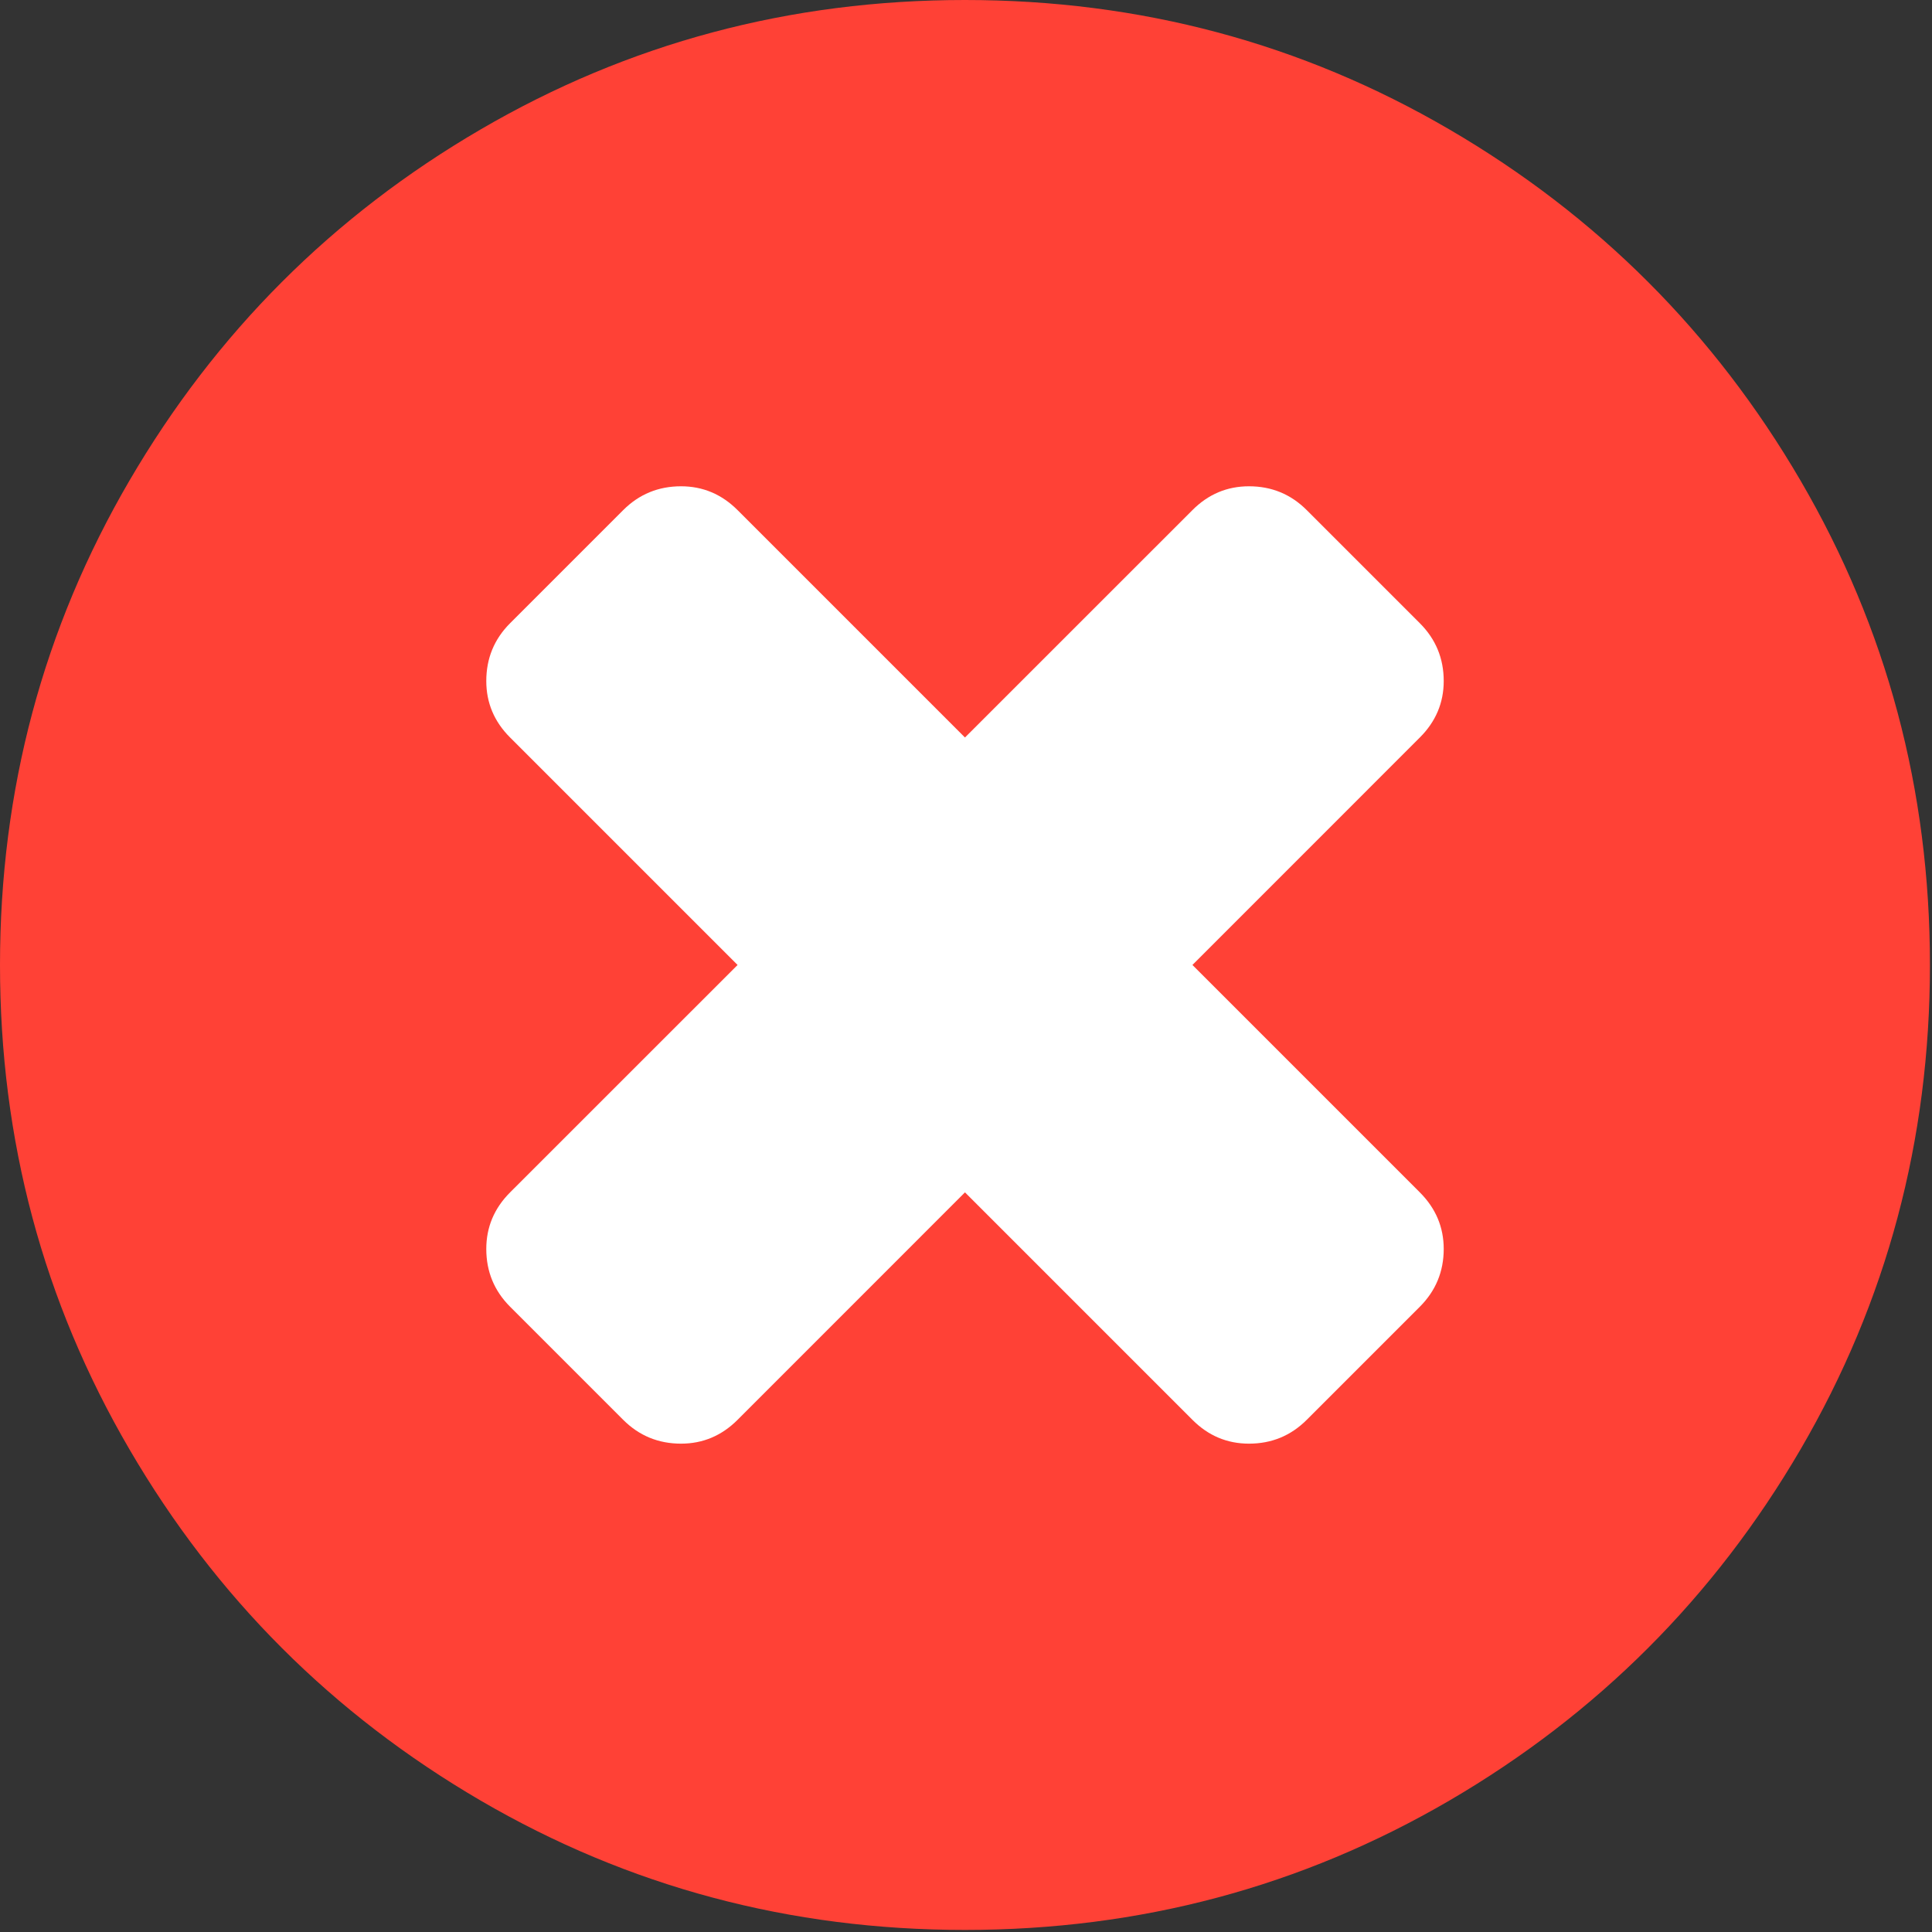
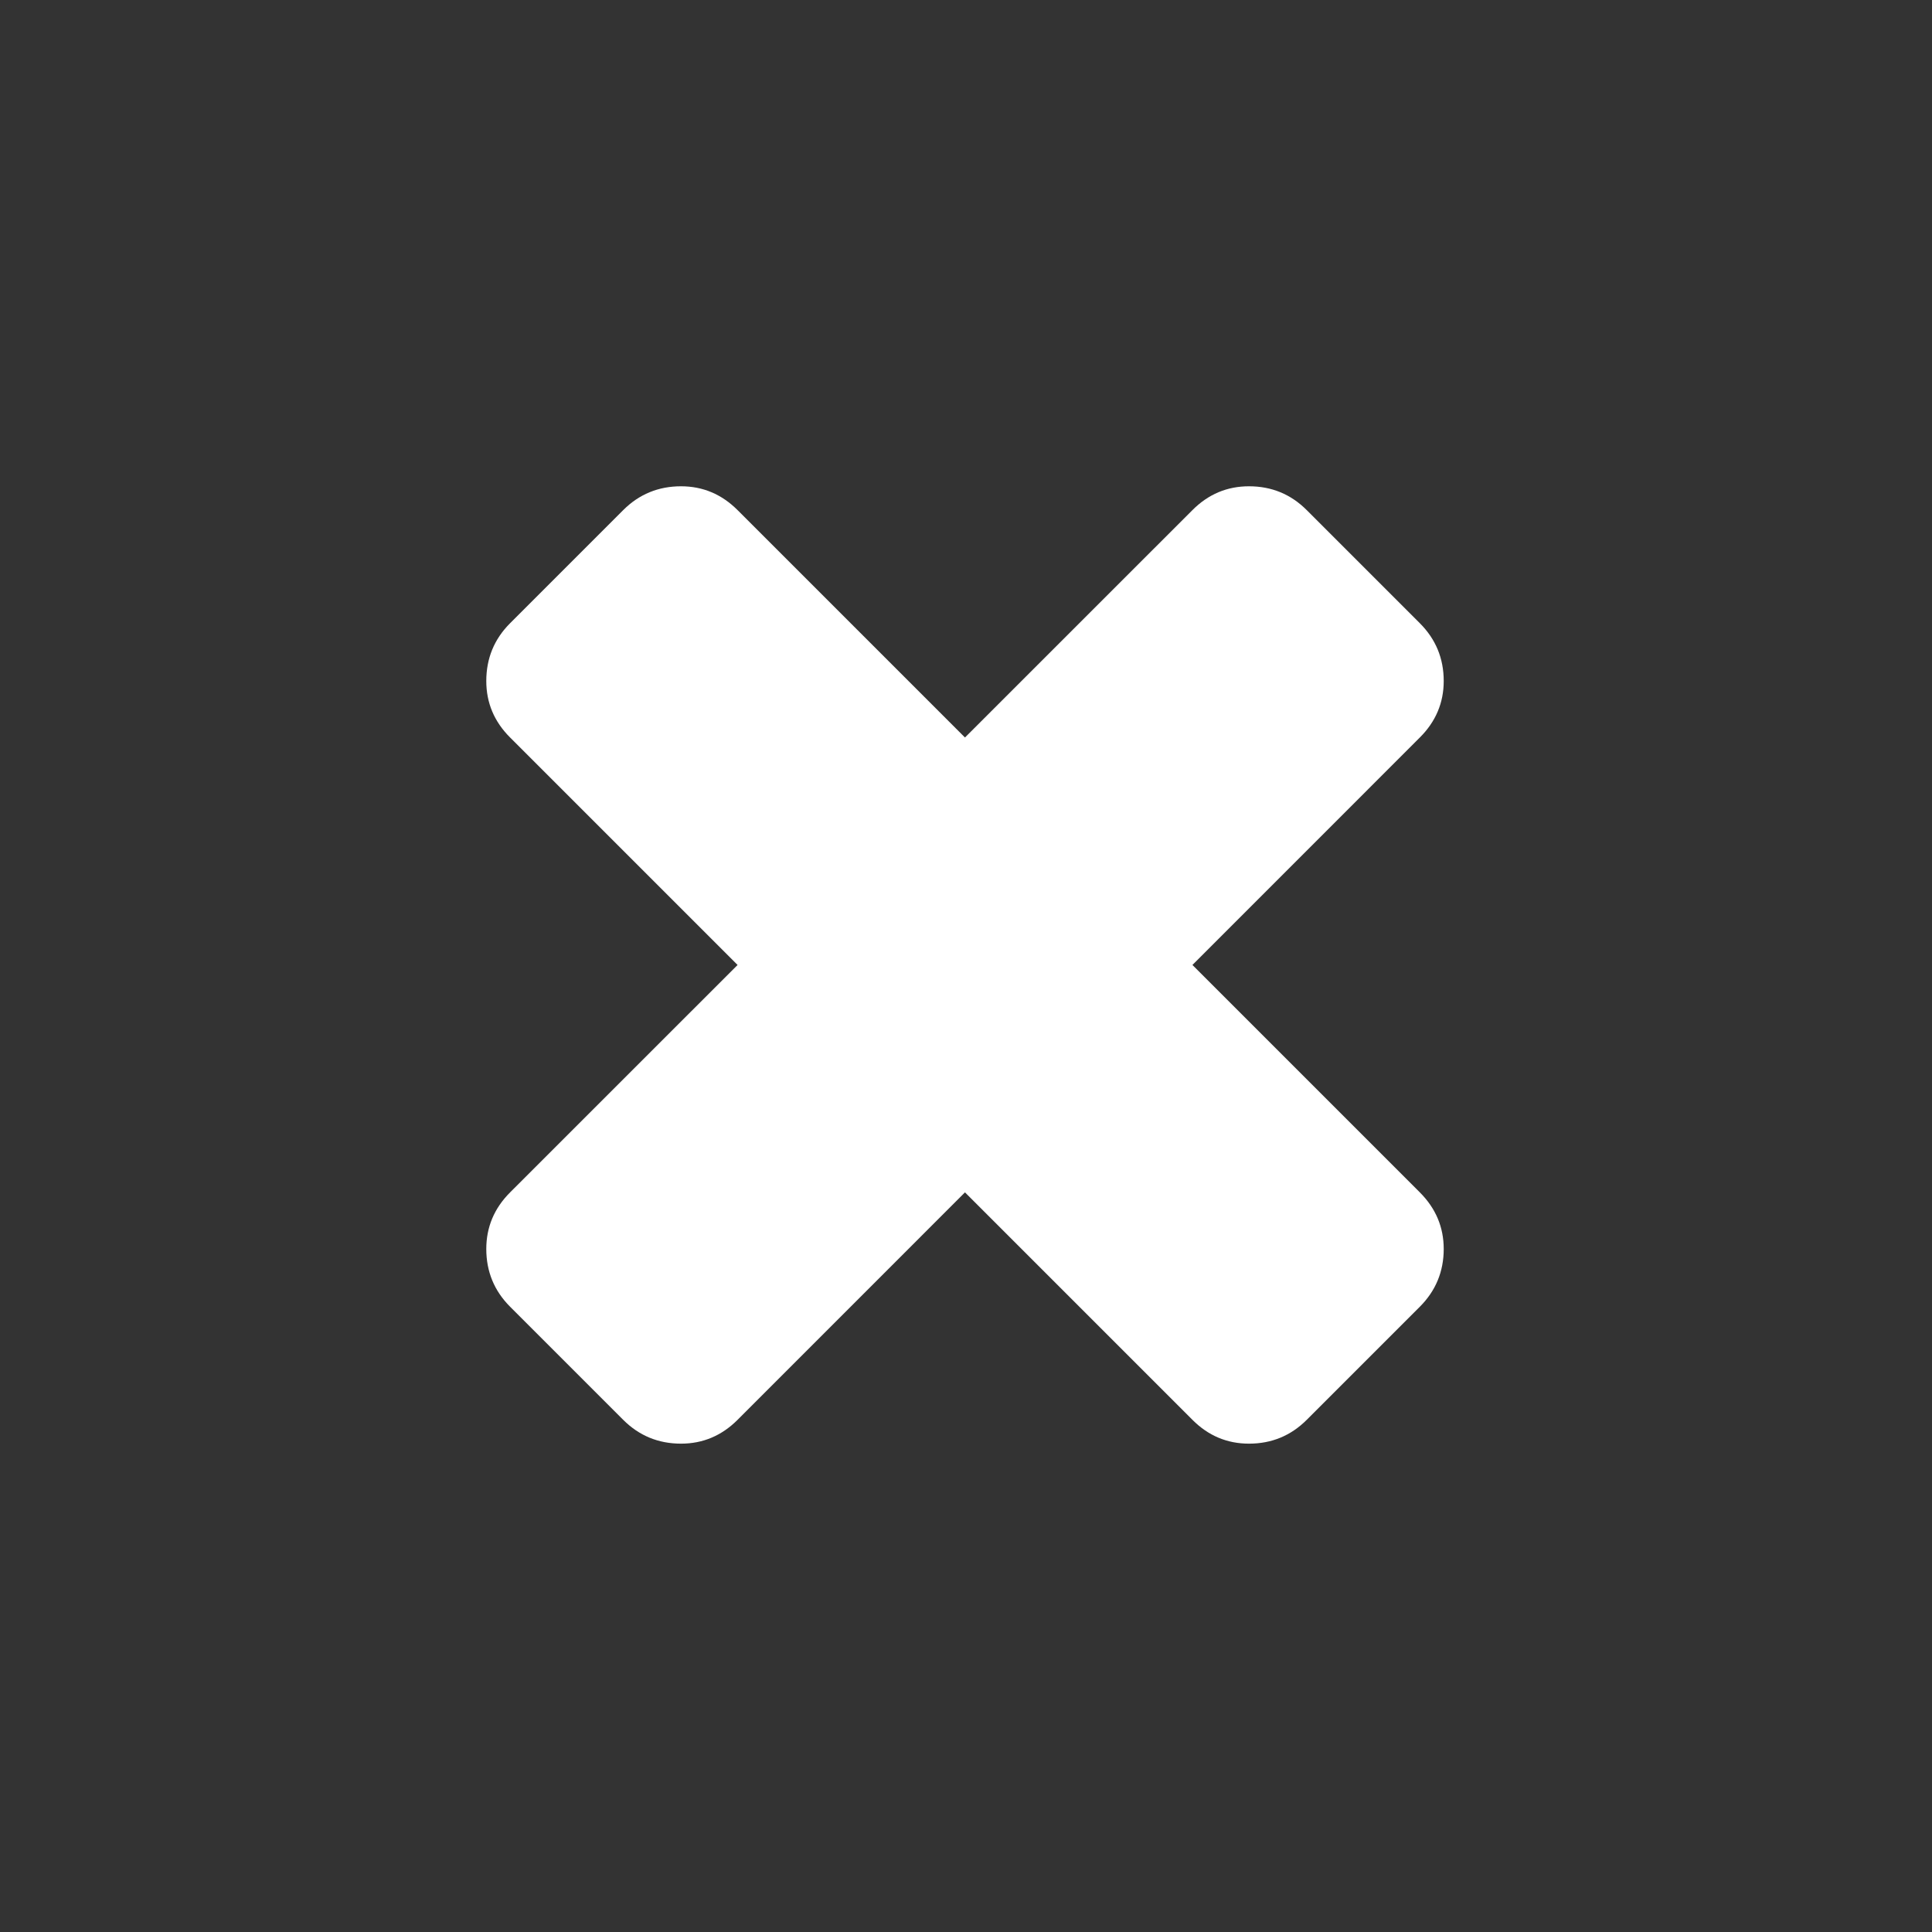
<svg xmlns="http://www.w3.org/2000/svg" xmlns:ns1="http://www.bohemiancoding.com/sketch/ns" width="30px" height="30px" viewBox="0 0 30 30" version="1.1">
  <rect x="0" y="0" width="30" height="30" fill="#333333" stroke="none" />
  <title>Path + Shape</title>
  <desc>Created with Sketch.</desc>
  <defs />
  <g id="Page-1" stroke="none" stroke-width="1" fill="none" fill-rule="evenodd" ns1:type="MSPage">
    <g id="Path-+-Shape" ns1:type="MSLayerGroup">
-       <path d="M27.959,7.463 C26.619,5.167 24.801,3.349 22.506,2.01 C20.21,0.67 17.703,0 14.984,0 C12.266,0 9.759,0.67 7.463,2.01 C5.167,3.349 3.35,5.167 2.01,7.463 C0.67,9.759 0,12.266 0,14.984 C0,17.703 0.67,20.209 2.01,22.505 C3.349,24.801 5.167,26.619 7.463,27.959 C9.759,29.298 12.266,29.968 14.984,29.968 C17.703,29.968 20.21,29.298 22.506,27.959 C24.801,26.619 26.619,24.801 27.959,22.505 C29.298,20.21 29.968,17.702 29.968,14.984 C29.968,12.265 29.298,9.758 27.959,7.463 L27.959,7.463 Z" id="Path" fill="#FF4136" ns1:type="MSShapeGroup" />
      <path d="M22.047,18.515 C22.294,18.762 22.418,19.055 22.418,19.394 C22.418,19.744 22.294,20.044 22.047,20.291 L20.291,22.047 C20.044,22.294 19.745,22.417 19.394,22.417 C19.055,22.417 18.762,22.294 18.516,22.047 L14.984,18.515 L11.453,22.047 C11.206,22.294 10.913,22.417 10.575,22.417 C10.224,22.417 9.924,22.294 9.677,22.047 L7.921,20.291 C7.674,20.044 7.551,19.744 7.551,19.394 C7.551,19.055 7.674,18.762 7.921,18.515 L11.453,14.984 L7.921,11.452 C7.674,11.206 7.551,10.913 7.551,10.575 C7.551,10.223 7.674,9.924 7.921,9.677 L9.677,7.921 C9.924,7.674 10.224,7.551 10.575,7.551 C10.913,7.551 11.206,7.674 11.453,7.921 L14.984,11.452 L18.516,7.921 C18.762,7.674 19.055,7.551 19.394,7.551 C19.745,7.551 20.044,7.674 20.291,7.921 L22.047,9.677 C22.294,9.924 22.418,10.223 22.418,10.575 C22.418,10.913 22.294,11.206 22.047,11.452 L18.516,14.984 L22.047,18.515 L22.047,18.515 Z" id="Shape" fill="#FFFFFF" ns1:type="MSShapeGroup" />
    </g>
  </g>
</svg>